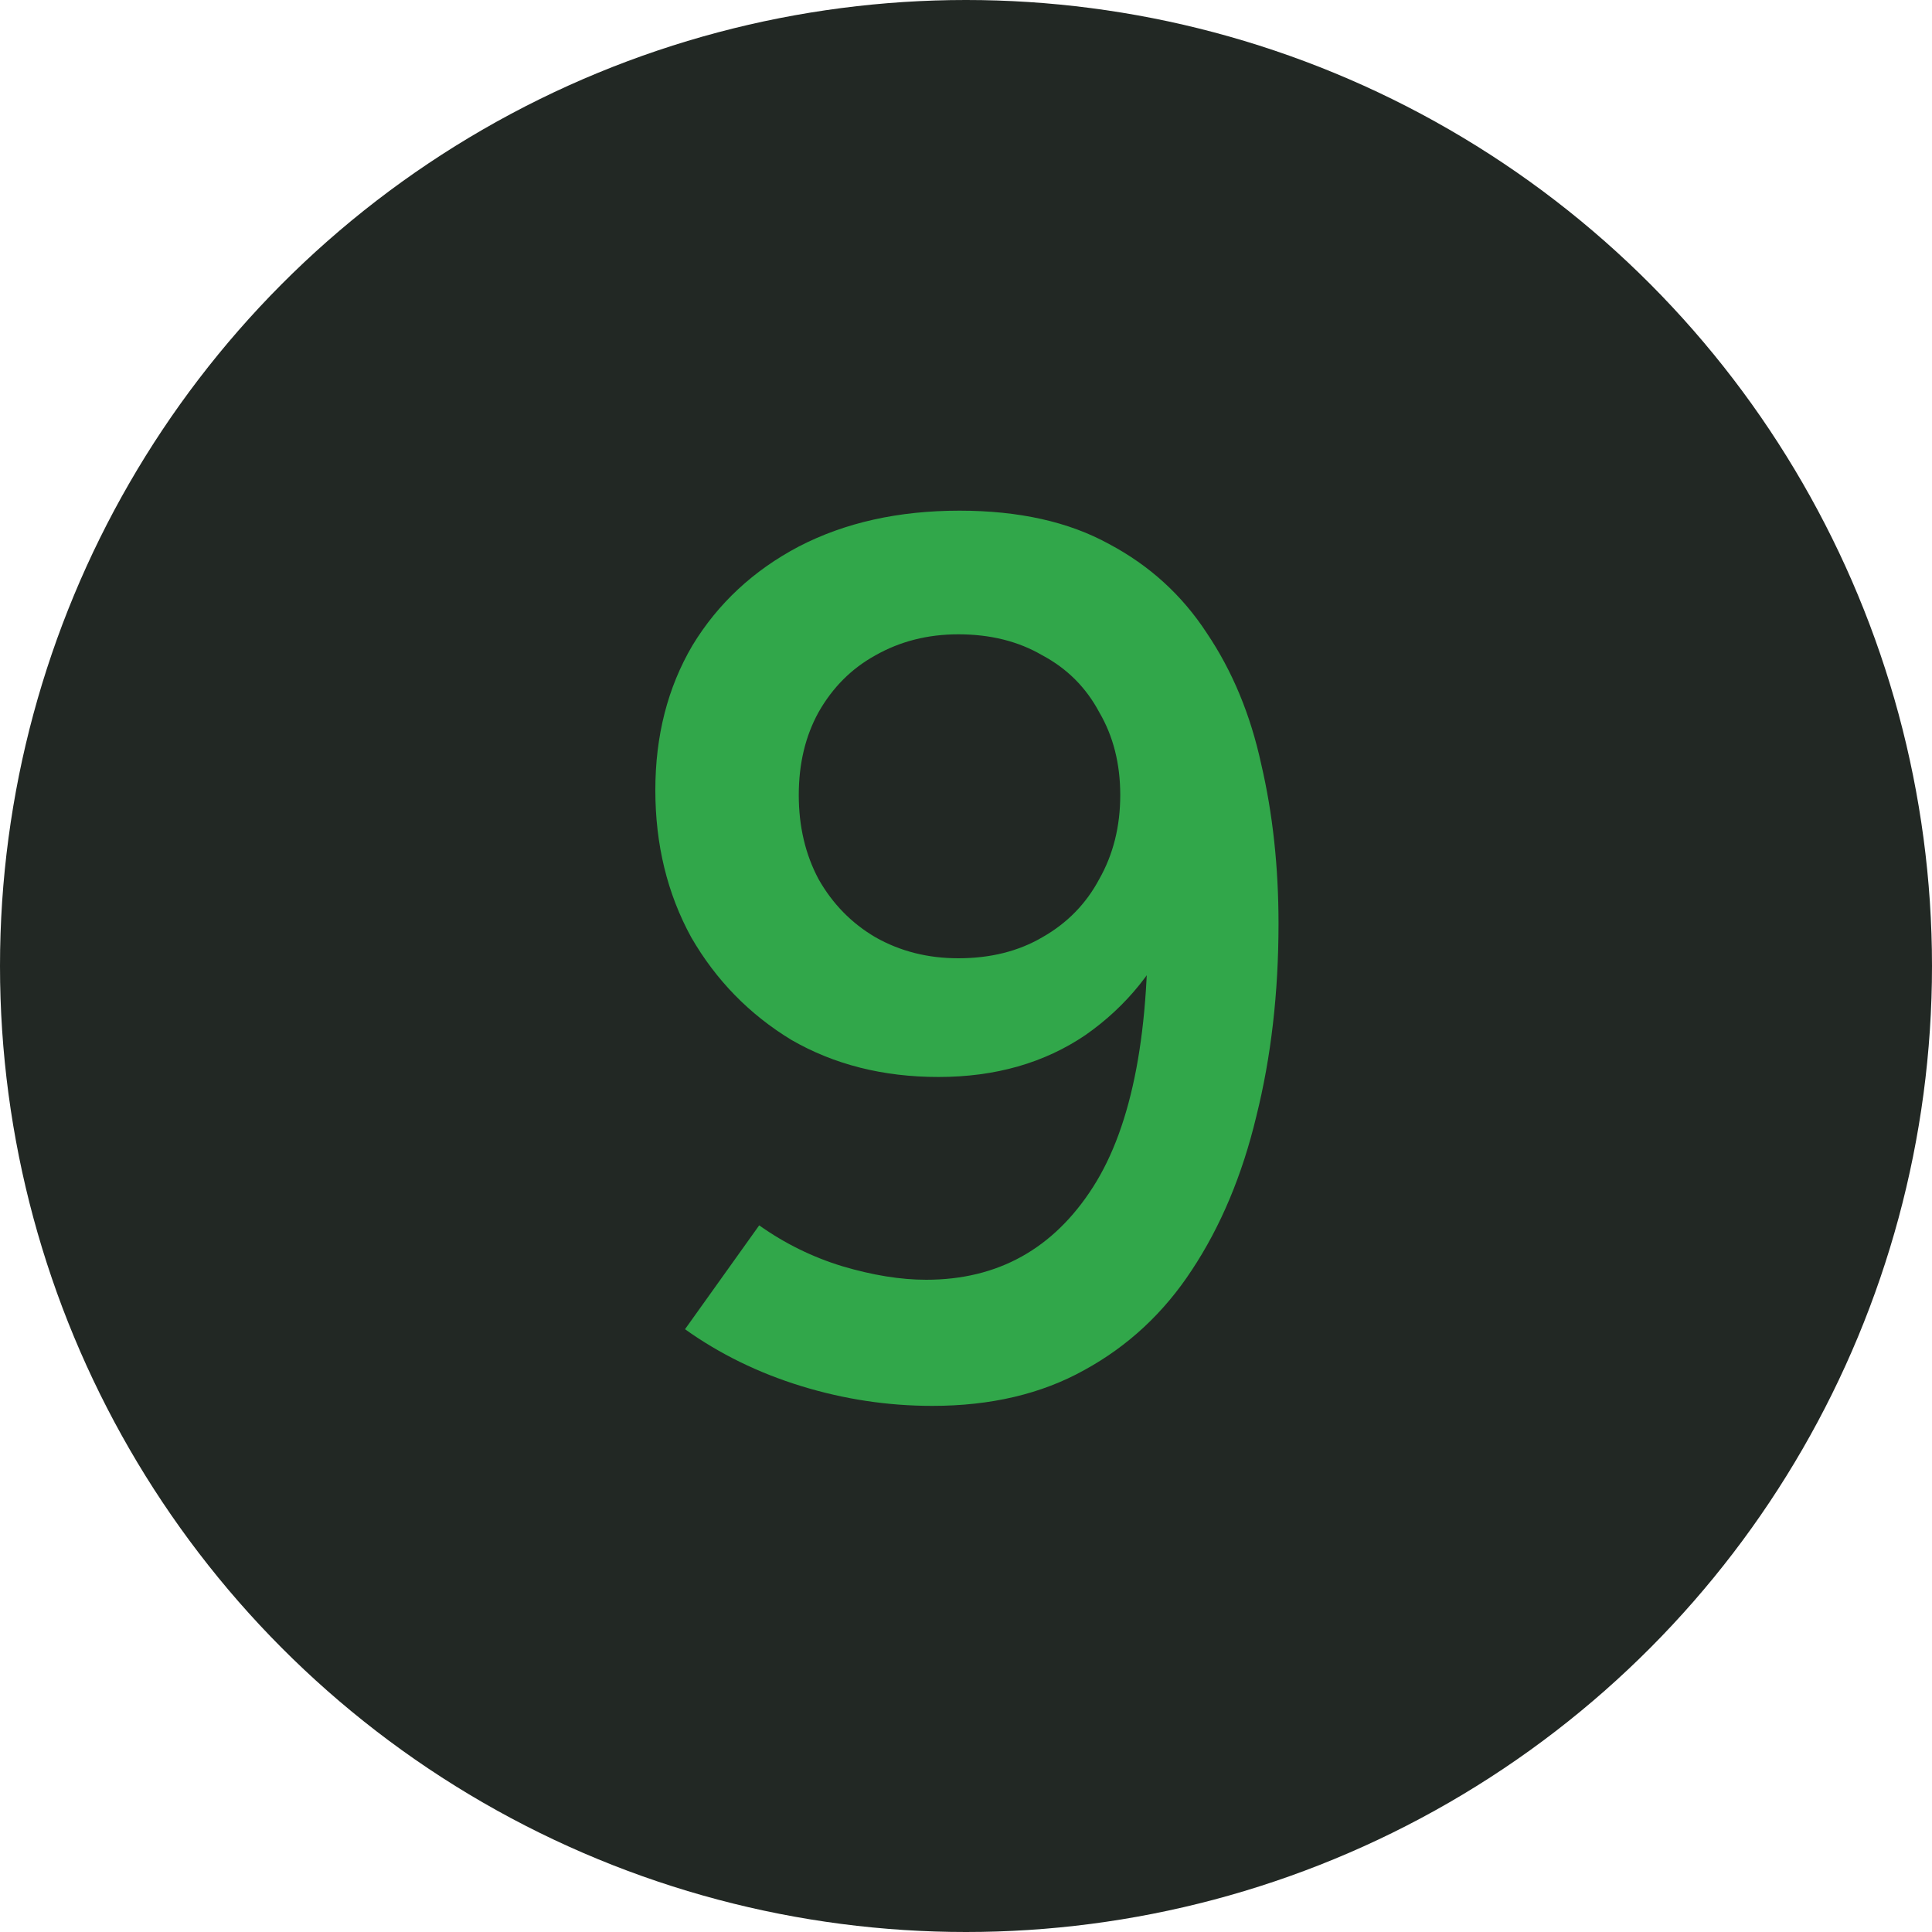
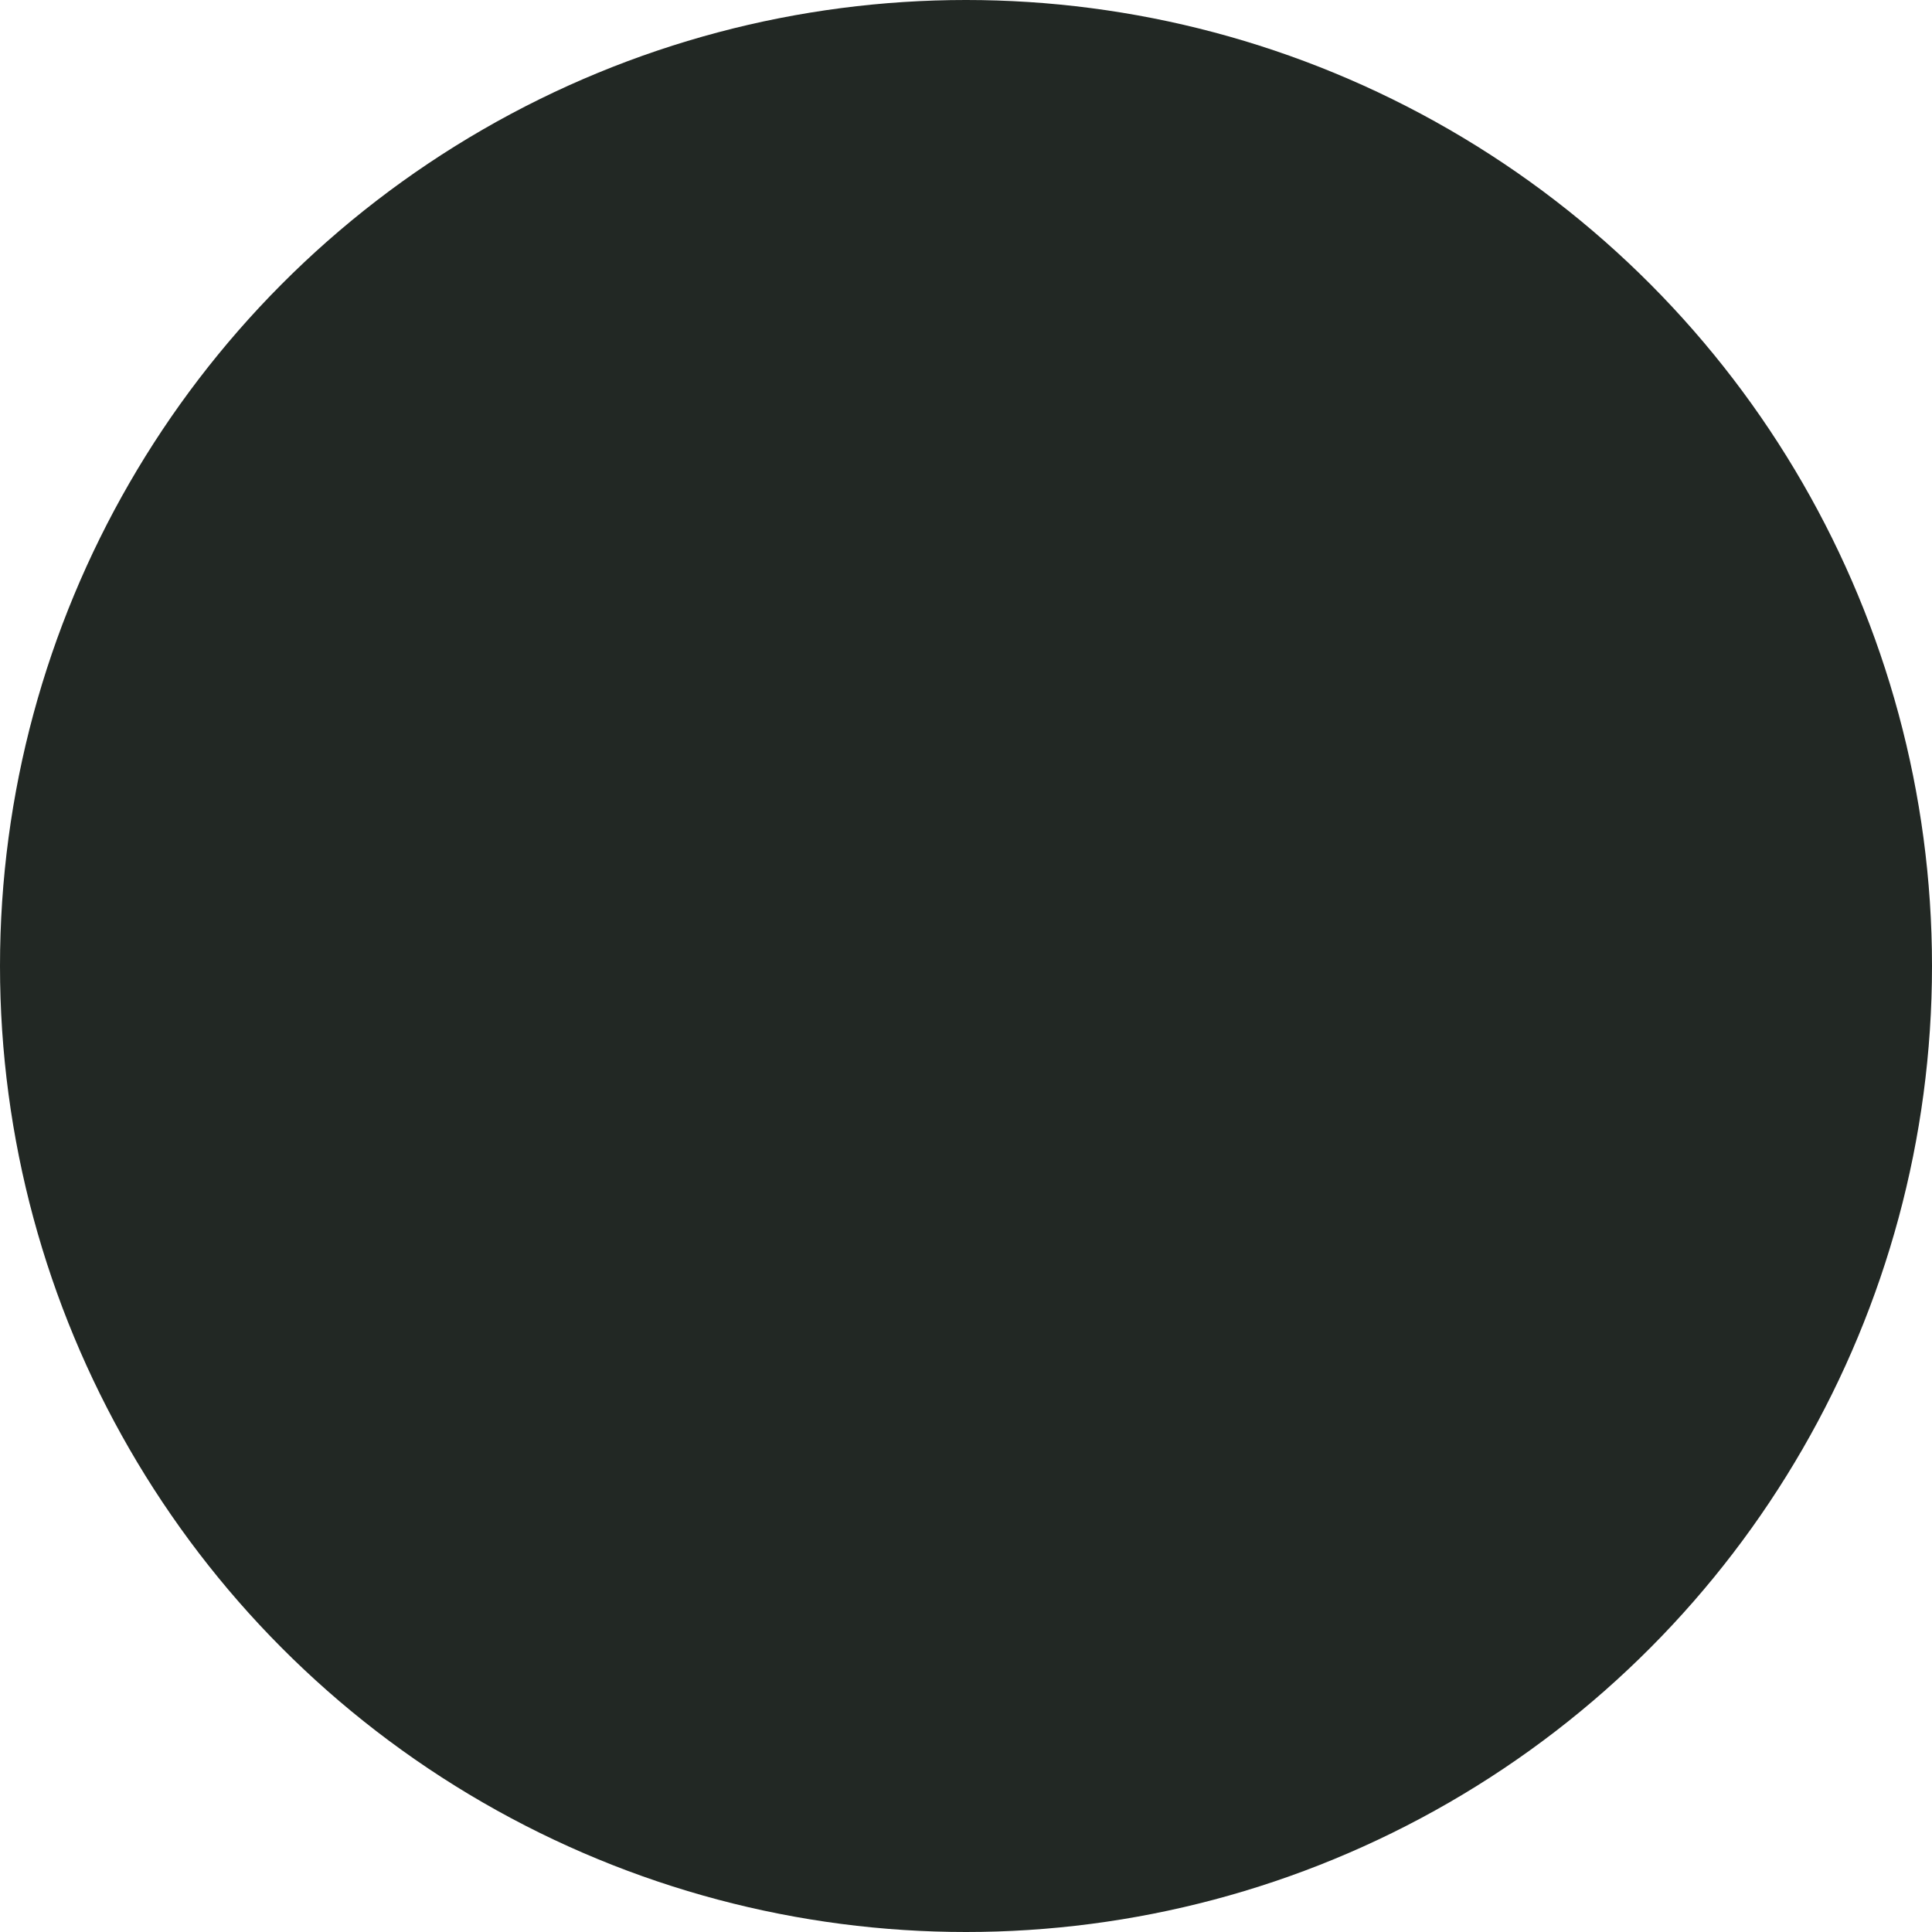
<svg xmlns="http://www.w3.org/2000/svg" width="50" height="50" viewBox="0 0 50 50" fill="none">
  <circle cx="25" cy="25" r="25" fill="#222824" />
-   <path d="M24.832 13.216C26.368 13.216 27.659 13.504 28.704 14.08C29.749 14.635 30.592 15.403 31.232 16.384C31.893 17.365 32.363 18.496 32.64 19.776C32.939 21.056 33.088 22.432 33.088 23.904C33.088 25.696 32.896 27.36 32.512 28.896C32.149 30.411 31.595 31.733 30.848 32.864C30.123 33.973 29.195 34.837 28.064 35.456C26.955 36.075 25.643 36.384 24.128 36.384C22.976 36.384 21.845 36.213 20.736 35.872C19.627 35.531 18.624 35.04 17.728 34.4L19.648 31.712C20.309 32.181 21.024 32.533 21.792 32.768C22.581 33.003 23.307 33.12 23.968 33.12C25.824 33.12 27.264 32.32 28.288 30.72C29.312 29.12 29.781 26.635 29.696 23.264L30.464 23.84C29.952 25.056 29.163 26.037 28.096 26.784C27.029 27.509 25.76 27.872 24.288 27.872C22.859 27.872 21.589 27.552 20.48 26.912C19.392 26.251 18.528 25.365 17.888 24.256C17.269 23.125 16.96 21.856 16.96 20.448C16.96 19.04 17.28 17.792 17.92 16.704C18.581 15.616 19.499 14.763 20.672 14.144C21.867 13.525 23.253 13.216 24.832 13.216ZM24.8 16.416C24.011 16.416 23.296 16.597 22.656 16.96C22.037 17.301 21.547 17.792 21.184 18.432C20.843 19.051 20.672 19.765 20.672 20.576C20.672 21.387 20.843 22.112 21.184 22.752C21.547 23.392 22.037 23.893 22.656 24.256C23.296 24.619 24.011 24.8 24.8 24.8C25.632 24.8 26.357 24.619 26.976 24.256C27.616 23.893 28.107 23.392 28.448 22.752C28.811 22.112 28.992 21.387 28.992 20.576C28.992 19.765 28.811 19.051 28.448 18.432C28.107 17.792 27.616 17.301 26.976 16.96C26.357 16.597 25.632 16.416 24.8 16.416Z" fill="#31A74A" />
</svg>